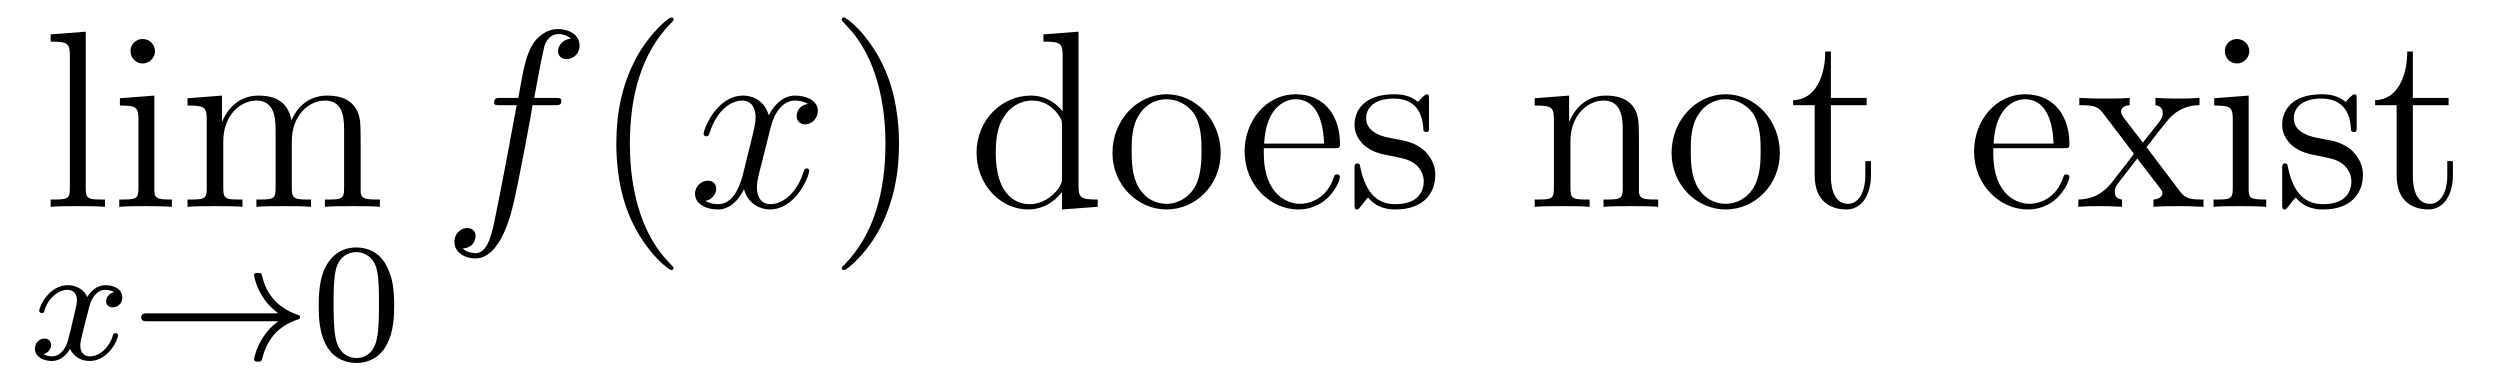
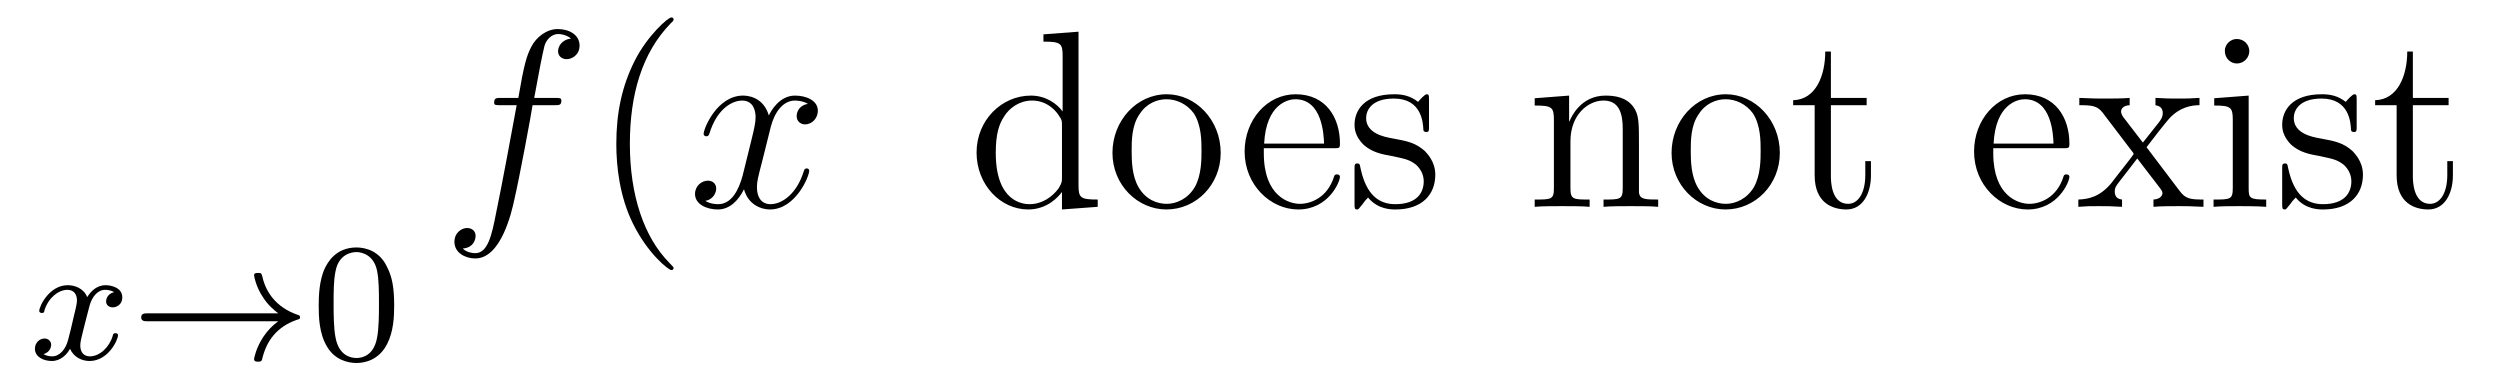
<svg xmlns="http://www.w3.org/2000/svg" height="18pt" version="1.1" viewBox="0 -18 118 18" width="118pt">
  <g id="page1">
    <g transform="matrix(1 0 0 1 -127 646)">
-       <path d="M131.047 -662.504L129.391 -662.379V-662.035C130.203 -662.035 130.297 -661.957 130.297 -661.363V-655.113C130.297 -654.582 130.172 -654.582 129.391 -654.582V-654.238C129.734 -654.27 130.313 -654.27 130.672 -654.27C131.031 -654.27 131.625 -654.27 131.953 -654.238V-654.582C131.187 -654.582 131.047 -654.582 131.047 -655.113V-662.504ZM134.316 -661.582C134.316 -661.895 134.066 -662.16 133.723 -662.16C133.426 -662.16 133.16 -661.91 133.16 -661.598C133.16 -661.238 133.441 -661.004 133.723 -661.004C134.098 -661.004 134.316 -661.316 134.316 -661.582ZM132.66 -659.363V-659.019C133.426 -659.019 133.535 -658.941 133.535 -658.363V-655.113C133.535 -654.582 133.41 -654.582 132.629 -654.582V-654.238C132.973 -654.27 133.535 -654.27 133.879 -654.27C134.019 -654.27 134.707 -654.27 135.113 -654.238V-654.582C134.332 -654.582 134.285 -654.645 134.285 -655.113V-659.488L132.66 -659.363ZM144.023 -657.129C144.023 -658.238 144.023 -658.582 143.742 -658.957C143.398 -659.426 142.836 -659.488 142.445 -659.488C141.445 -659.488 140.945 -658.785 140.758 -658.316C140.586 -659.238 139.945 -659.488 139.195 -659.488C138.039 -659.488 137.586 -658.504 137.492 -658.269H137.477V-659.488L135.852 -659.363V-659.019C136.664 -659.019 136.758 -658.941 136.758 -658.348V-655.113C136.758 -654.582 136.633 -654.582 135.852 -654.582V-654.238C136.164 -654.27 136.805 -654.27 137.148 -654.27C137.492 -654.27 138.133 -654.27 138.445 -654.238V-654.582C137.68 -654.582 137.539 -654.582 137.539 -655.113V-657.332C137.539 -658.582 138.367 -659.254 139.102 -659.254C139.836 -659.254 140.008 -658.644 140.008 -657.926V-655.113C140.008 -654.582 139.883 -654.582 139.102 -654.582V-654.238C139.414 -654.27 140.055 -654.27 140.383 -654.27C140.727 -654.27 141.383 -654.27 141.68 -654.238V-654.582C140.93 -654.582 140.773 -654.582 140.773 -655.113V-657.332C140.773 -658.582 141.602 -659.254 142.336 -659.254C143.086 -659.254 143.242 -658.644 143.242 -657.926V-655.113C143.242 -654.582 143.117 -654.582 142.336 -654.582V-654.238C142.648 -654.27 143.289 -654.27 143.633 -654.27C143.977 -654.27 144.617 -654.27 144.93 -654.238V-654.582C144.336 -654.582 144.039 -654.582 144.023 -654.941V-657.129ZM145.195 -654.238" fill-rule="evenodd" />
      <path d="M132.383 -650.211C132.023 -650.117 132.008 -649.82 132.008 -649.773C132.008 -649.602 132.148 -649.492 132.32 -649.492C132.492 -649.492 132.773 -649.617 132.773 -649.961C132.773 -650.414 132.273 -650.539 131.977 -650.539C131.602 -650.539 131.305 -650.289 131.117 -649.977C130.945 -650.398 130.523 -650.539 130.195 -650.539C129.336 -650.539 128.852 -649.555 128.852 -649.32C128.852 -649.258 128.914 -649.227 128.977 -649.227C129.07 -649.227 129.086 -649.258 129.102 -649.367C129.289 -649.945 129.758 -650.32 130.18 -650.32C130.492 -650.32 130.633 -650.102 130.633 -649.82C130.633 -649.648 130.539 -649.289 130.477 -649.039C130.43 -648.805 130.258 -648.102 130.211 -647.945C130.102 -647.523 129.82 -647.18 129.461 -647.18C129.43 -647.18 129.211 -647.18 129.055 -647.289C129.414 -647.383 129.414 -647.711 129.414 -647.727C129.414 -647.898 129.273 -648.023 129.102 -648.023C128.883 -648.023 128.648 -647.836 128.648 -647.539C128.648 -647.164 129.039 -646.961 129.445 -646.961C129.867 -646.961 130.164 -647.273 130.305 -647.539C130.477 -647.148 130.852 -646.961 131.227 -646.961C132.102 -646.961 132.57 -647.945 132.57 -648.18C132.57 -648.258 132.508 -648.273 132.445 -648.273C132.352 -648.273 132.336 -648.227 132.32 -648.148C132.164 -647.617 131.711 -647.18 131.242 -647.18C130.977 -647.18 130.789 -647.352 130.789 -647.695C130.789 -647.852 130.836 -648.039 130.945 -648.477C131.008 -648.711 131.18 -649.414 131.227 -649.57C131.336 -649.977 131.602 -650.32 131.961 -650.32C132.008 -650.32 132.211 -650.32 132.383 -650.211ZM133.195 -647.039" fill-rule="evenodd" />
      <path d="M140.133 -648.836C139.867 -648.648 139.617 -648.383 139.43 -648.102C139.086 -647.586 138.992 -647.086 138.992 -647.055C138.992 -646.93 139.102 -646.93 139.18 -646.93C139.273 -646.93 139.336 -646.93 139.367 -647.023C139.57 -647.914 140.07 -648.586 141.039 -648.914C141.102 -648.93 141.164 -648.945 141.164 -649.023C141.164 -649.102 141.102 -649.133 141.07 -649.133C140.008 -649.492 139.539 -650.242 139.383 -650.945C139.336 -651.102 139.336 -651.117 139.18 -651.117C139.102 -651.117 138.992 -651.117 138.992 -651.008C138.992 -650.992 139.07 -650.461 139.43 -649.945C139.648 -649.602 139.93 -649.367 140.133 -649.211H133.961C133.836 -649.211 133.664 -649.211 133.664 -649.023C133.664 -648.836 133.836 -648.836 133.961 -648.836H140.133ZM141.715 -647.039" fill-rule="evenodd" />
      <path d="M145.605 -649.57C145.605 -650.43 145.512 -650.945 145.246 -651.445C144.902 -652.148 144.262 -652.32 143.824 -652.32C142.824 -652.32 142.449 -651.57 142.34 -651.352C142.059 -650.773 142.043 -649.992 142.043 -649.57C142.043 -649.055 142.059 -648.242 142.449 -647.617C142.809 -647.023 143.402 -646.867 143.824 -646.867C144.199 -646.867 144.887 -646.992 145.277 -647.773C145.574 -648.352 145.605 -649.055 145.605 -649.57ZM143.824 -647.102C143.543 -647.102 142.996 -647.227 142.84 -648.055C142.746 -648.508 142.746 -649.258 142.746 -649.664C142.746 -650.211 142.746 -650.773 142.84 -651.211C142.996 -652.023 143.621 -652.102 143.824 -652.102C144.09 -652.102 144.637 -651.961 144.793 -651.242C144.887 -650.805 144.887 -650.211 144.887 -649.664C144.887 -649.195 144.887 -648.492 144.793 -648.039C144.637 -647.211 144.09 -647.102 143.824 -647.102ZM145.914 -647.039" fill-rule="evenodd" />
      <path d="M153.152 -659.035C153.402 -659.035 153.496 -659.035 153.496 -659.254C153.496 -659.379 153.402 -659.379 153.184 -659.379H152.215C152.434 -660.598 152.605 -661.457 152.699 -661.832C152.777 -662.113 153.027 -662.394 153.34 -662.394C153.59 -662.394 153.84 -662.285 153.949 -662.176C153.496 -662.129 153.34 -661.785 153.34 -661.582C153.34 -661.348 153.527 -661.207 153.746 -661.207C153.996 -661.207 154.356 -661.41 154.356 -661.848C154.356 -662.363 153.855 -662.629 153.324 -662.629C152.809 -662.629 152.309 -662.254 152.074 -661.785C151.855 -661.363 151.731 -660.941 151.465 -659.379H150.668C150.434 -659.379 150.324 -659.379 150.324 -659.16C150.324 -659.035 150.387 -659.035 150.637 -659.035H151.387C151.184 -657.926 150.684 -655.223 150.418 -653.957C150.215 -652.91 150.027 -652.051 149.434 -652.051C149.402 -652.051 149.059 -652.051 148.84 -652.269C149.449 -652.316 149.449 -652.848 149.449 -652.863C149.449 -653.098 149.277 -653.238 149.043 -653.238C148.809 -653.238 148.449 -653.035 148.449 -652.582C148.449 -652.066 148.965 -651.801 149.434 -651.801C150.652 -651.801 151.152 -653.988 151.277 -654.582C151.496 -655.504 152.09 -658.676 152.137 -659.035H153.152ZM153.598 -654.238" fill-rule="evenodd" />
      <path d="M158.793 -651.348C158.793 -651.379 158.793 -651.395 158.59 -651.598C157.402 -652.801 156.73 -654.77 156.73 -657.207C156.73 -659.52 157.293 -661.504 158.668 -662.91C158.793 -663.02 158.793 -663.051 158.793 -663.082C158.793 -663.16 158.73 -663.176 158.684 -663.176C158.527 -663.176 157.559 -662.316 156.965 -661.145C156.355 -659.941 156.09 -658.676 156.09 -657.207C156.09 -656.145 156.246 -654.723 156.871 -653.457C157.574 -652.02 158.559 -651.254 158.684 -651.254C158.73 -651.254 158.793 -651.27 158.793 -651.348ZM159.477 -654.238" fill-rule="evenodd" />
      <path d="M165.133 -659.098C164.742 -659.035 164.602 -658.738 164.602 -658.52C164.602 -658.238 164.836 -658.129 164.992 -658.129C165.352 -658.129 165.602 -658.441 165.602 -658.77C165.602 -659.27 165.039 -659.488 164.523 -659.488C163.805 -659.488 163.398 -658.785 163.289 -658.551C163.023 -659.441 162.273 -659.488 162.07 -659.488C160.852 -659.488 160.211 -657.941 160.211 -657.676C160.211 -657.629 160.258 -657.566 160.336 -657.566C160.43 -657.566 160.461 -657.629 160.477 -657.676C160.883 -659.004 161.68 -659.254 162.023 -659.254C162.57 -659.254 162.664 -658.754 162.664 -658.473C162.664 -658.207 162.602 -657.941 162.461 -657.363L162.055 -655.723C161.867 -655.02 161.523 -654.363 160.898 -654.363C160.836 -654.363 160.539 -654.363 160.289 -654.519C160.711 -654.598 160.805 -654.957 160.805 -655.098C160.805 -655.332 160.633 -655.473 160.414 -655.473C160.117 -655.473 159.805 -655.223 159.805 -654.848C159.805 -654.348 160.367 -654.113 160.883 -654.113C161.461 -654.113 161.867 -654.566 162.117 -655.066C162.305 -654.363 162.898 -654.113 163.336 -654.113C164.555 -654.113 165.195 -655.676 165.195 -655.941C165.195 -656.004 165.148 -656.051 165.086 -656.051C164.977 -656.051 164.961 -655.988 164.93 -655.895C164.602 -654.848 163.914 -654.363 163.367 -654.363C162.961 -654.363 162.727 -654.66 162.727 -655.16C162.727 -655.426 162.773 -655.613 162.977 -656.394L163.383 -658.02C163.57 -658.738 163.977 -659.254 164.523 -659.254C164.539 -659.254 164.883 -659.254 165.133 -659.098ZM166.074 -654.238" fill-rule="evenodd" />
-       <path d="M169.434 -657.207C169.434 -658.113 169.324 -659.598 168.652 -660.973C167.949 -662.41 166.965 -663.176 166.84 -663.176C166.793 -663.176 166.731 -663.16 166.731 -663.082C166.731 -663.051 166.731 -663.02 166.934 -662.816C168.121 -661.613 168.793 -659.645 168.793 -657.223C168.793 -654.91 168.231 -652.91 166.855 -651.504C166.731 -651.395 166.731 -651.379 166.731 -651.348C166.731 -651.27 166.793 -651.254 166.84 -651.254C166.996 -651.254 167.965 -652.098 168.559 -653.27C169.168 -654.488 169.434 -655.77 169.434 -657.207ZM170.633 -654.238" fill-rule="evenodd" />
      <path d="M176.25 -662.379V-662.035C177.063 -662.035 177.156 -661.957 177.156 -661.363V-658.738C176.906 -659.082 176.391 -659.488 175.656 -659.488C174.281 -659.488 173.094 -658.332 173.094 -656.801C173.094 -655.285 174.219 -654.113 175.531 -654.113C176.438 -654.113 176.969 -654.723 177.125 -654.941V-654.113L178.812 -654.238V-654.582C178 -654.582 177.906 -654.66 177.906 -655.254V-662.504L176.25 -662.379ZM177.125 -655.629C177.125 -655.426 177.125 -655.379 176.969 -655.113C176.672 -654.707 176.187 -654.363 175.594 -654.363C175.281 -654.363 174 -654.473 174 -656.785C174 -657.645 174.141 -658.129 174.406 -658.52C174.641 -658.895 175.109 -659.254 175.719 -659.254C176.453 -659.254 176.875 -658.723 176.984 -658.535C177.125 -658.332 177.125 -658.301 177.125 -658.082V-655.629ZM184.617 -656.785C184.617 -658.332 183.445 -659.551 182.07 -659.551C180.633 -659.551 179.508 -658.285 179.508 -656.785C179.508 -655.269 180.695 -654.113 182.055 -654.113C183.461 -654.113 184.617 -655.285 184.617 -656.785ZM182.07 -654.379C181.633 -654.379 181.086 -654.566 180.742 -655.16C180.43 -655.691 180.414 -656.394 180.414 -656.895C180.414 -657.348 180.414 -658.082 180.789 -658.613C181.117 -659.129 181.633 -659.316 182.055 -659.316C182.523 -659.316 183.023 -659.098 183.352 -658.644C183.711 -658.082 183.711 -657.332 183.711 -656.895C183.711 -656.473 183.711 -655.738 183.398 -655.176C183.07 -654.613 182.523 -654.379 182.07 -654.379ZM185.027 -654.238" fill-rule="evenodd" />
-       <path d="M189.949 -657.004C190.215 -657.004 190.246 -657.004 190.246 -657.223C190.246 -658.441 189.59 -659.551 188.152 -659.551C186.793 -659.551 185.746 -658.332 185.746 -656.848C185.746 -655.269 186.965 -654.113 188.277 -654.113C189.699 -654.113 190.246 -655.41 190.246 -655.66C190.246 -655.723 190.184 -655.77 190.105 -655.77C190.012 -655.77 189.981 -655.723 189.965 -655.66C189.652 -654.66 188.856 -654.379 188.355 -654.379S186.652 -654.723 186.652 -656.769V-657.004H189.949ZM186.668 -657.223C186.762 -659.098 187.809 -659.316 188.137 -659.316C189.418 -659.316 189.48 -657.629 189.496 -657.223H186.668ZM194.449 -659.285C194.449 -659.488 194.449 -659.551 194.34 -659.551C194.246 -659.551 194.011 -659.285 193.933 -659.191C193.559 -659.488 193.183 -659.551 192.809 -659.551C191.371 -659.551 190.934 -658.77 190.934 -658.113C190.934 -657.988 190.934 -657.566 191.387 -657.144C191.777 -656.816 192.184 -656.723 192.731 -656.629C193.387 -656.488 193.528 -656.457 193.84 -656.223C194.042 -656.035 194.2 -655.77 194.2 -655.441C194.2 -654.926 193.902 -654.363 192.856 -654.363C192.074 -654.363 191.496 -654.816 191.23 -656.004C191.184 -656.223 191.184 -656.223 191.168 -656.238C191.152 -656.285 191.106 -656.285 191.074 -656.285C190.934 -656.285 190.934 -656.223 190.934 -656.019V-654.395C190.934 -654.176 190.934 -654.113 191.059 -654.113C191.121 -654.113 191.121 -654.129 191.324 -654.379C191.387 -654.457 191.387 -654.488 191.574 -654.676C192.028 -654.113 192.668 -654.113 192.871 -654.113C194.122 -654.113 194.746 -654.816 194.746 -655.754C194.746 -656.394 194.34 -656.769 194.246 -656.879C193.808 -657.254 193.481 -657.332 192.7 -657.473C192.34 -657.535 191.481 -657.707 191.481 -658.426C191.481 -658.785 191.73 -659.348 192.793 -659.348C194.09 -659.348 194.168 -658.238 194.184 -657.863C194.2 -657.77 194.293 -657.77 194.324 -657.77C194.449 -657.77 194.449 -657.832 194.449 -658.035V-659.285ZM195.102 -654.238" fill-rule="evenodd" />
+       <path d="M189.949 -657.004C190.215 -657.004 190.246 -657.004 190.246 -657.223C190.246 -658.441 189.59 -659.551 188.152 -659.551C186.793 -659.551 185.746 -658.332 185.746 -656.848C185.746 -655.269 186.965 -654.113 188.277 -654.113C189.699 -654.113 190.246 -655.41 190.246 -655.66C190.246 -655.723 190.184 -655.77 190.105 -655.77C190.012 -655.77 189.981 -655.723 189.965 -655.66C189.652 -654.66 188.856 -654.379 188.355 -654.379S186.652 -654.723 186.652 -656.769V-657.004H189.949ZM186.668 -657.223C186.762 -659.098 187.809 -659.316 188.137 -659.316C189.418 -659.316 189.48 -657.629 189.496 -657.223H186.668ZM194.449 -659.285C194.449 -659.488 194.449 -659.551 194.34 -659.551C194.246 -659.551 194.011 -659.285 193.933 -659.191C193.559 -659.488 193.183 -659.551 192.809 -659.551C191.371 -659.551 190.934 -658.77 190.934 -658.113C190.934 -657.988 190.934 -657.566 191.387 -657.144C191.777 -656.816 192.184 -656.723 192.731 -656.629C193.387 -656.488 193.528 -656.457 193.84 -656.223C194.042 -656.035 194.2 -655.77 194.2 -655.441C194.2 -654.926 193.902 -654.363 192.856 -654.363C192.074 -654.363 191.496 -654.816 191.23 -656.004C191.184 -656.223 191.184 -656.223 191.168 -656.238C191.152 -656.285 191.106 -656.285 191.074 -656.285C190.934 -656.285 190.934 -656.223 190.934 -656.019V-654.395C190.934 -654.176 190.934 -654.113 191.059 -654.113C191.121 -654.113 191.121 -654.129 191.324 -654.379C191.387 -654.457 191.387 -654.488 191.574 -654.676C192.028 -654.113 192.668 -654.113 192.871 -654.113C194.122 -654.113 194.746 -654.816 194.746 -655.754C194.746 -656.394 194.34 -656.769 194.246 -656.879C193.808 -657.254 193.481 -657.332 192.7 -657.473C192.34 -657.535 191.481 -657.707 191.481 -658.426C191.481 -658.785 191.73 -659.348 192.793 -659.348C194.09 -659.348 194.168 -658.238 194.184 -657.863C194.2 -657.77 194.293 -657.77 194.324 -657.77C194.449 -657.77 194.449 -657.832 194.449 -658.035V-659.285Z" fill-rule="evenodd" />
      <path d="M204.359 -657.129C204.359 -658.238 204.359 -658.582 204.094 -658.957C203.75 -659.426 203.188 -659.488 202.781 -659.488C201.625 -659.488 201.172 -658.504 201.078 -658.269H201.062V-659.488L199.438 -659.363V-659.019C200.25 -659.019 200.344 -658.941 200.344 -658.348V-655.113C200.344 -654.582 200.219 -654.582 199.438 -654.582V-654.238C199.75 -654.27 200.39 -654.27 200.735 -654.27C201.078 -654.27 201.719 -654.27 202.031 -654.238V-654.582C201.265 -654.582 201.125 -654.582 201.125 -655.113V-657.332C201.125 -658.582 201.953 -659.254 202.687 -659.254C203.422 -659.254 203.593 -658.644 203.593 -657.926V-655.113C203.593 -654.582 203.468 -654.582 202.687 -654.582V-654.238C203 -654.27 203.641 -654.27 203.969 -654.27C204.312 -654.27 204.968 -654.27 205.266 -654.238V-654.582C204.672 -654.582 204.376 -654.582 204.359 -654.941V-657.129ZM211.008 -656.785C211.008 -658.332 209.836 -659.551 208.46 -659.551C207.024 -659.551 205.898 -658.285 205.898 -656.785C205.898 -655.269 207.086 -654.113 208.445 -654.113C209.851 -654.113 211.008 -655.285 211.008 -656.785ZM208.46 -654.379C208.024 -654.379 207.476 -654.566 207.133 -655.16C206.82 -655.691 206.804 -656.394 206.804 -656.895C206.804 -657.348 206.804 -658.082 207.18 -658.613C207.508 -659.129 208.024 -659.316 208.445 -659.316C208.914 -659.316 209.414 -659.098 209.742 -658.644C210.102 -658.082 210.102 -657.332 210.102 -656.895C210.102 -656.473 210.102 -655.738 209.789 -655.176C209.461 -654.613 208.914 -654.379 208.46 -654.379ZM213.418 -659.035H215.106V-659.379H213.418V-661.566H213.152C213.152 -660.441 212.714 -659.301 211.637 -659.27V-659.035H212.652V-655.723C212.652 -654.395 213.527 -654.113 214.152 -654.113C214.918 -654.113 215.309 -654.863 215.309 -655.723V-656.394H215.042V-655.738C215.042 -654.879 214.699 -654.379 214.23 -654.379C213.418 -654.379 213.418 -655.488 213.418 -655.691V-659.035ZM215.976 -654.238" fill-rule="evenodd" />
      <path d="M224.378 -657.004C224.645 -657.004 224.676 -657.004 224.676 -657.223C224.676 -658.441 224.02 -659.551 222.582 -659.551C221.222 -659.551 220.176 -658.332 220.176 -656.848C220.176 -655.269 221.394 -654.113 222.707 -654.113C224.129 -654.113 224.676 -655.41 224.676 -655.66C224.676 -655.723 224.614 -655.77 224.536 -655.77C224.442 -655.77 224.41 -655.723 224.394 -655.66C224.082 -654.66 223.285 -654.379 222.785 -654.379C222.286 -654.379 221.082 -654.723 221.082 -656.769V-657.004H224.378ZM221.098 -657.223C221.191 -659.098 222.239 -659.316 222.566 -659.316C223.848 -659.316 223.91 -657.629 223.926 -657.223H221.098ZM228.317 -657.051C228.66 -657.504 229.16 -658.145 229.379 -658.395C229.879 -658.941 230.425 -659.035 230.816 -659.035V-659.379C230.3 -659.348 230.269 -659.348 229.817 -659.348C229.363 -659.348 229.332 -659.348 228.738 -659.379V-659.035C228.894 -659.004 229.082 -658.941 229.082 -658.66C229.082 -658.457 228.973 -658.332 228.91 -658.238L228.144 -657.27L227.207 -658.488C227.176 -658.535 227.113 -658.644 227.113 -658.738C227.113 -658.801 227.16 -659.019 227.52 -659.035V-659.379C227.222 -659.348 226.613 -659.348 226.301 -659.348C225.91 -659.348 225.878 -659.348 225.144 -659.379V-659.035C225.754 -659.035 225.989 -659.004 226.238 -658.691L227.629 -656.863C227.66 -656.832 227.707 -656.769 227.707 -656.723C227.707 -656.691 226.77 -655.52 226.66 -655.363C226.129 -654.723 225.598 -654.598 225.097 -654.582V-654.238C225.551 -654.27 225.566 -654.27 226.082 -654.27C226.535 -654.27 226.55 -654.27 227.16 -654.238V-654.582C226.864 -654.613 226.817 -654.801 226.817 -654.973C226.817 -655.16 226.91 -655.254 227.02 -655.41C227.207 -655.66 227.598 -656.145 227.879 -656.52L228.863 -655.238C229.067 -654.973 229.067 -654.957 229.067 -654.879C229.067 -654.785 228.973 -654.598 228.644 -654.582V-654.238C228.958 -654.27 229.535 -654.27 229.879 -654.27C230.269 -654.27 230.285 -654.27 231.004 -654.238V-654.582C230.378 -654.582 230.16 -654.613 229.879 -654.988L228.317 -657.051ZM233.168 -661.582C233.168 -661.895 232.918 -662.16 232.574 -662.16C232.277 -662.16 232.012 -661.91 232.012 -661.598C232.012 -661.238 232.292 -661.004 232.574 -661.004C232.949 -661.004 233.168 -661.316 233.168 -661.582ZM231.511 -659.363V-659.019C232.277 -659.019 232.387 -658.941 232.387 -658.363V-655.113C232.387 -654.582 232.261 -654.582 231.48 -654.582V-654.238C231.824 -654.27 232.387 -654.27 232.73 -654.27C232.871 -654.27 233.558 -654.27 233.965 -654.238V-654.582C233.184 -654.582 233.137 -654.645 233.137 -655.113V-659.488L231.511 -659.363ZM238.235 -659.285C238.235 -659.488 238.235 -659.551 238.126 -659.551C238.031 -659.551 237.797 -659.285 237.719 -659.191C237.343 -659.488 236.969 -659.551 236.593 -659.551C235.157 -659.551 234.719 -658.77 234.719 -658.113C234.719 -657.988 234.719 -657.566 235.172 -657.144C235.562 -656.816 235.969 -656.723 236.515 -656.629C237.172 -656.488 237.312 -656.457 237.625 -656.223C237.828 -656.035 237.984 -655.77 237.984 -655.441C237.984 -654.926 237.688 -654.363 236.641 -654.363C235.859 -654.363 235.282 -654.816 235.015 -656.004C234.968 -656.223 234.968 -656.223 234.953 -656.238C234.937 -656.285 234.89 -656.285 234.859 -656.285C234.719 -656.285 234.719 -656.223 234.719 -656.019V-654.395C234.719 -654.176 234.719 -654.113 234.844 -654.113C234.906 -654.113 234.906 -654.129 235.109 -654.379C235.172 -654.457 235.172 -654.488 235.36 -654.676C235.812 -654.113 236.453 -654.113 236.657 -654.113C237.906 -654.113 238.531 -654.816 238.531 -655.754C238.531 -656.394 238.126 -656.769 238.031 -656.879C237.594 -657.254 237.265 -657.332 236.484 -657.473C236.125 -657.535 235.266 -657.707 235.266 -658.426C235.266 -658.785 235.516 -659.348 236.578 -659.348C237.875 -659.348 237.953 -658.238 237.968 -657.863C237.984 -657.77 238.078 -657.77 238.109 -657.77C238.235 -657.77 238.235 -657.832 238.235 -658.035V-659.285ZM240.887 -659.035H242.574V-659.379H240.887V-661.566H240.622C240.622 -660.441 240.184 -659.301 239.106 -659.27V-659.035H240.121V-655.723C240.121 -654.395 240.996 -654.113 241.621 -654.113C242.387 -654.113 242.777 -654.863 242.777 -655.723V-656.394H242.512V-655.738C242.512 -654.879 242.168 -654.379 241.699 -654.379C240.887 -654.379 240.887 -655.488 240.887 -655.691V-659.035ZM243.445 -654.238" fill-rule="evenodd" />
    </g>
  </g>
</svg>